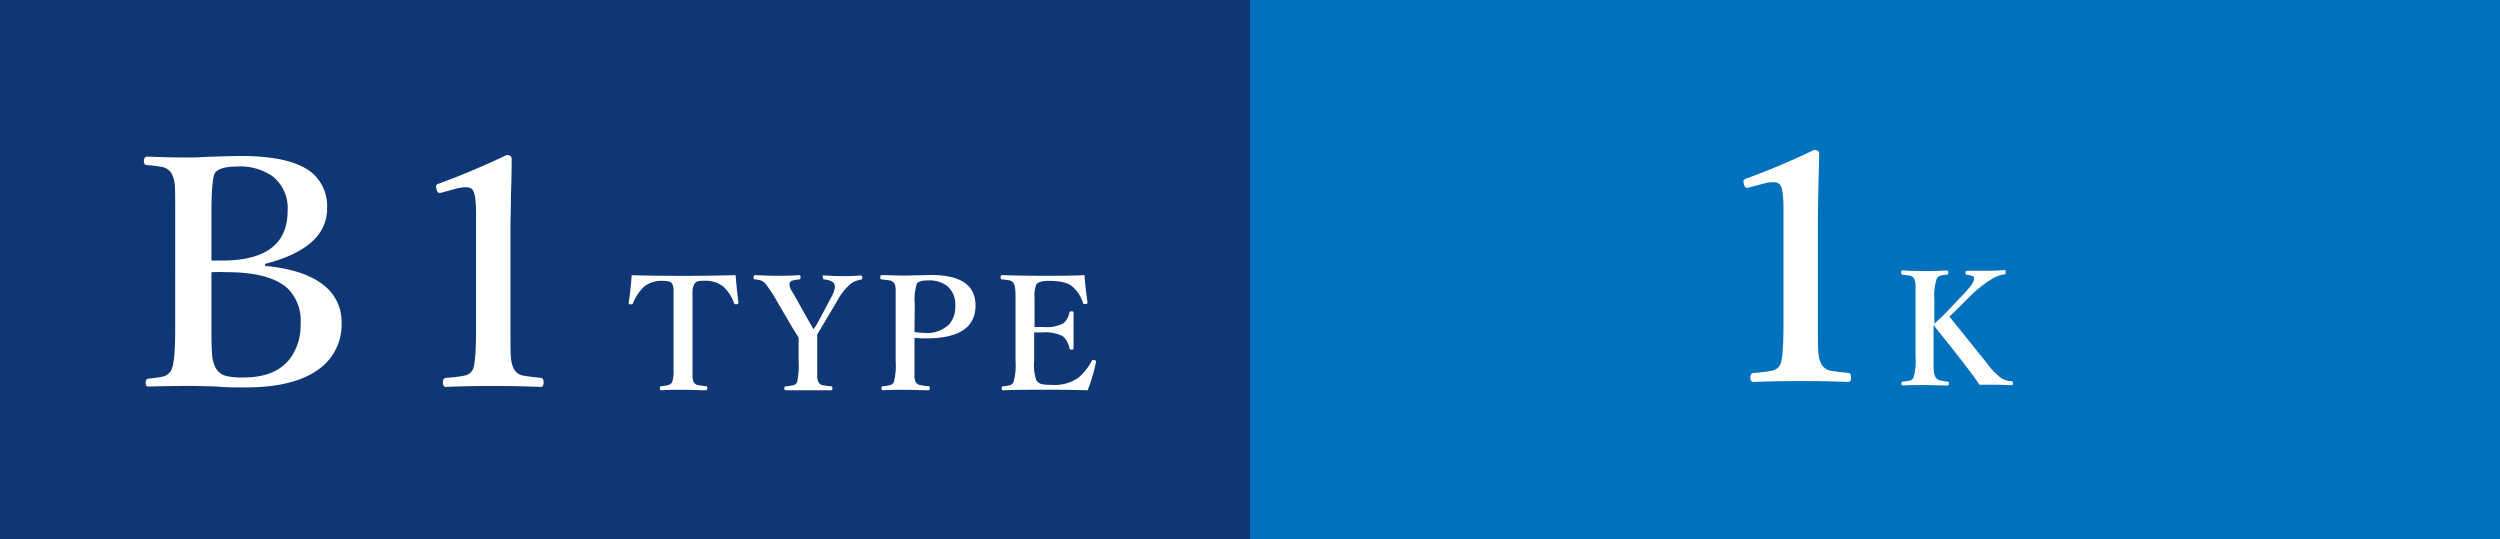
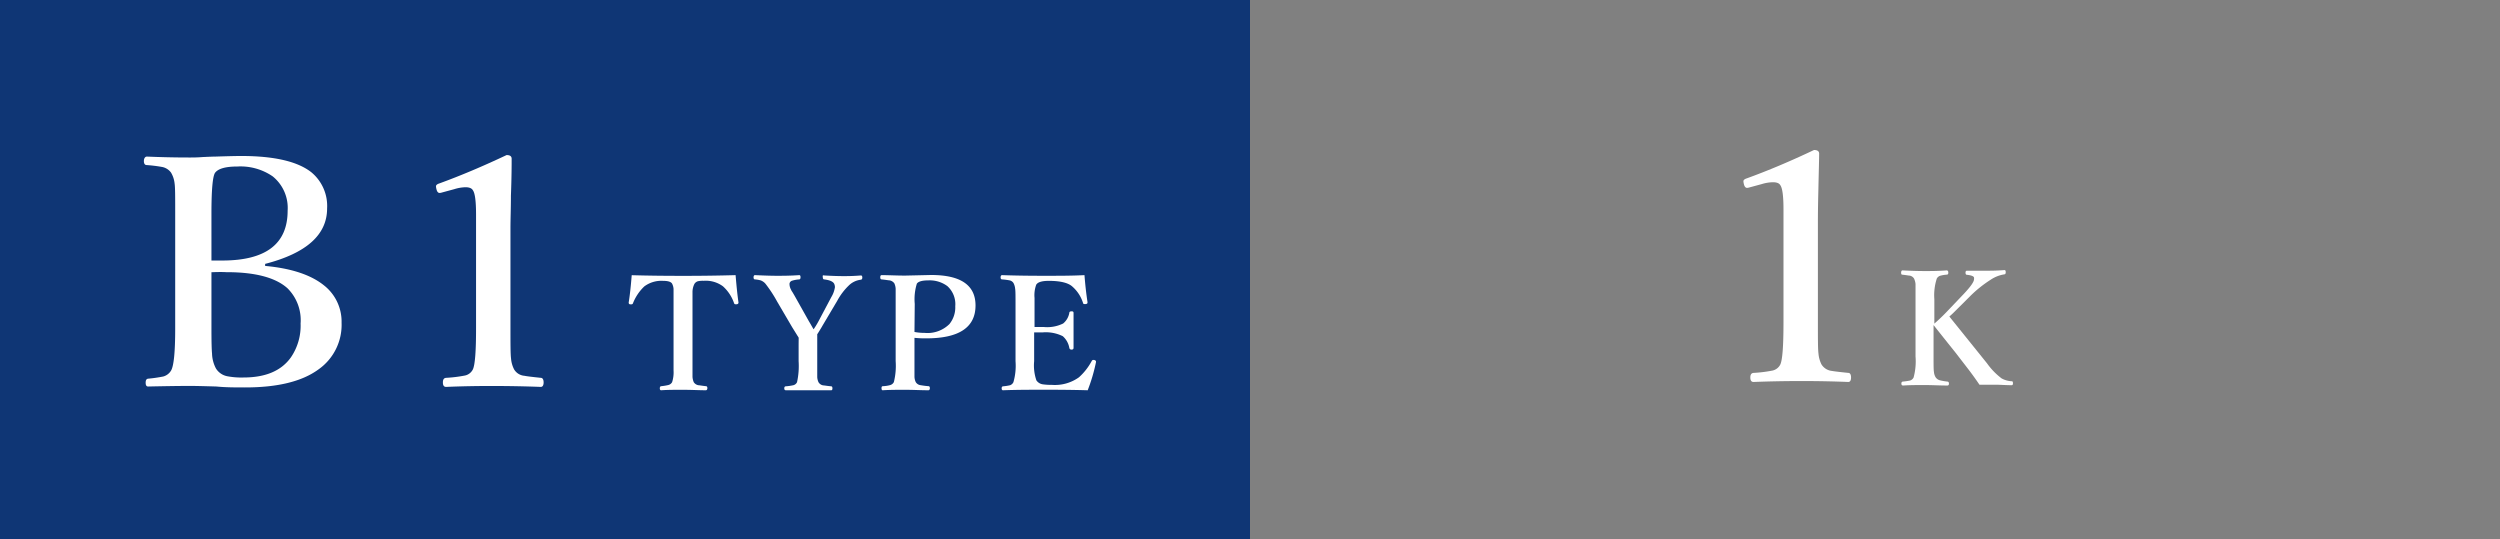
<svg xmlns="http://www.w3.org/2000/svg" viewBox="0 0 380 82">
  <rect x="0" y="0" width="380" height="82" fill="#808080" stroke="none" />
  <defs>
    <style>.cls-1{fill:#0f3675;}.cls-2{fill:#fff;}.cls-3{fill:#0071bc;}</style>
  </defs>
  <g id="レイヤー_2" data-name="レイヤー 2">
    <g id="レイヤー_1-2" data-name="レイヤー 1">
      <rect class="cls-1" width="190" height="82" />
      <path class="cls-2" d="M40.3,40.42q6,.55,9,3a7,7,0,0,1,2.62,5.63,8.28,8.28,0,0,1-3.51,7.1q-3.75,2.75-11.18,2.74c-1.47,0-2.91,0-4.32-.14-2-.06-3.31-.09-4-.09q-2.2,0-6.4.09c-.25,0-.37-.19-.37-.58s.12-.58.37-.61a22.07,22.07,0,0,0,2.3-.33A2,2,0,0,0,26,56.33c.42-.7.63-2.83.63-6.37V32.54c0-2.53,0-4.08-.09-4.64A4.07,4.07,0,0,0,26,26.24a2.19,2.19,0,0,0-1.41-.87,21.5,21.5,0,0,0-2.3-.28c-.28,0-.42-.24-.42-.61s.16-.68.47-.68q3.2.14,6.49.14c.47,0,1.14,0,2-.07,1.06-.05,1.71-.07,1.94-.07,1.86-.06,3.16-.09,3.89-.09q7.53,0,10.67,2.48a6.64,6.64,0,0,1,2.39,5.49q0,6-9.42,8.43Zm-8.16-.82c.48,0,1,0,1.64,0q9.94,0,9.94-7.57a6.16,6.16,0,0,0-2.27-5.22,8.61,8.61,0,0,0-5.37-1.5q-2.74,0-3.42,1-.52.92-.52,6.14Zm0,1.78V50q0,2.84.09,3.75A5.13,5.13,0,0,0,32.82,56a2.6,2.6,0,0,0,1.73,1.19,11.43,11.43,0,0,0,2.44.19c3.35,0,5.75-1,7.22-3.05a8.53,8.53,0,0,0,1.48-5.15,6.84,6.84,0,0,0-2-5.37q-2.74-2.45-9.31-2.44C33.67,41.33,32.94,41.35,32.14,41.38Z" />
      <path class="cls-2" d="M77,23.57c.52,0,.77.18.77.56,0,.86,0,2.73-.11,5.62,0,1.93-.07,3.59-.07,5v15c0,2.5,0,4.08.09,4.76a4.39,4.39,0,0,0,.45,1.61,2,2,0,0,0,1.59,1c.31.07,1.14.17,2.48.31.28,0,.43.27.43.7s-.15.68-.43.68q-3.34-.13-7.1-.14t-7.29.14c-.33,0-.49-.22-.49-.68s.16-.67.49-.7a20.41,20.41,0,0,0,2.75-.33,1.74,1.74,0,0,0,1.31-.94q.5-1,.49-6.37V32.59c0-2-.16-3.24-.49-3.68-.17-.3-.55-.45-1.13-.45a6.16,6.16,0,0,0-1.68.29l-1.88.51a1.46,1.46,0,0,1-.35.07c-.24,0-.4-.19-.49-.58a2.11,2.11,0,0,1-.07-.43c0-.18.17-.33.51-.44Q71.59,26.13,77,23.57Z" />
      <path class="cls-2" d="M111.81,41.82c.13,1.57.27,3,.44,4.16q0,.23-.27.27h-.17a.22.22,0,0,1-.23-.16,6.1,6.1,0,0,0-1.69-2.57,4.4,4.4,0,0,0-2.93-.84,3.49,3.49,0,0,0-.84.06.92.92,0,0,0-.57.42,2.76,2.76,0,0,0-.29,1.28c0,.27,0,.85,0,1.74V54.9c0,1.37,0,2.16,0,2.38a2.47,2.47,0,0,0,.19.81,1.05,1.05,0,0,0,.75.47c.14,0,.51.08,1.11.14.14,0,.21.12.21.3s-.08.32-.24.32c-1,0-2.2-.07-3.46-.07s-2.36,0-3.32.07c-.14,0-.21-.1-.21-.29s.07-.32.21-.33a7.65,7.65,0,0,0,1.1-.18.92.92,0,0,0,.56-.43,4.8,4.8,0,0,0,.22-1.77V46.19c0-1.18,0-1.93,0-2.27a2.09,2.09,0,0,0-.22-.8c-.16-.28-.61-.43-1.36-.43a4.34,4.34,0,0,0-2.86.84,7.12,7.12,0,0,0-1.73,2.57.23.23,0,0,1-.23.16h-.15q-.27,0-.27-.27c.18-1.11.33-2.5.46-4.16,2.44.07,5.08.1,7.9.1S109.34,41.89,111.81,41.82Z" />
      <path class="cls-2" d="M121.4,51.33l-1-1.61-2.28-3.89a19.88,19.88,0,0,0-1.8-2.74,1.85,1.85,0,0,0-.69-.47,4.7,4.7,0,0,0-.88-.15c-.14,0-.21-.12-.21-.31s.07-.34.21-.34c1.49.07,2.6.1,3.35.1s2,0,3.39-.1c.13,0,.19.11.19.32s-.06.3-.17.33a4.72,4.72,0,0,0-1.09.19.57.57,0,0,0-.41.41,1.64,1.64,0,0,0,0,.23,1.88,1.88,0,0,0,.26.79c0,.07.14.23.27.46l.24.41,2.16,3.85c.33.54.57,1,.73,1.24a12.88,12.88,0,0,0,.69-1.12l2-3.77a4.07,4.07,0,0,0,.55-1.51,1.35,1.35,0,0,0-.08-.43c-.13-.39-.65-.64-1.55-.75-.14,0-.21-.12-.21-.31a.57.57,0,0,1,0-.29.32.32,0,0,1,.21,0c1.2.07,2.18.1,2.93.1.54,0,1.42,0,2.65-.1.14,0,.21.11.21.32s-.08.31-.24.33a3.14,3.14,0,0,0-1.68.75,9.48,9.48,0,0,0-1.9,2.47l-2.23,3.76c-.13.24-.28.48-.44.74s-.32.52-.36.56l0,1.63V54.9c0,1.38,0,2.19,0,2.42a2.17,2.17,0,0,0,.19.77,1,1,0,0,0,.74.49c.14,0,.54.08,1.2.14.12,0,.18.12.18.31s-.06.29-.18.29l-1.95,0-1.62,0-1.78,0-1.54,0c-.17,0-.25-.1-.25-.29s.07-.29.21-.31a7.59,7.59,0,0,0,1.18-.17.86.86,0,0,0,.55-.46,11.44,11.44,0,0,0,.24-3.19V52.36Z" />
      <path class="cls-2" d="M139,51.35v3.53c0,1.39,0,2.2,0,2.42a2.11,2.11,0,0,0,.19.77,1,1,0,0,0,.76.48,12,12,0,0,0,1.2.15c.12,0,.19.12.19.3s-.07.32-.22.32c-1.14,0-2.32-.07-3.51-.07s-2.41,0-3.43.07c-.13,0-.19-.11-.19-.32s.07-.3.21-.3a4.91,4.91,0,0,0,1.12-.17.91.91,0,0,0,.55-.46,10.31,10.31,0,0,0,.27-3.19V46.19c0-1.25,0-2,0-2.3a2.3,2.3,0,0,0-.2-.82,1.12,1.12,0,0,0-.79-.46c-.14,0-.52-.08-1.14-.14q-.21,0-.21-.33c0-.21.07-.32.21-.32,1.06,0,2.25.07,3.58.07l3.94-.09q6.75,0,6.75,4.63,0,5-7.49,5A15.64,15.64,0,0,1,139,51.35Zm0-.89a8.32,8.32,0,0,0,1.54.14,4.74,4.74,0,0,0,3.77-1.34,4,4,0,0,0,.89-2.71A3.7,3.7,0,0,0,144,43.49a4.5,4.5,0,0,0-2.92-.87c-.92,0-1.5.17-1.72.5a8,8,0,0,0-.32,3.07Z" />
      <path class="cls-2" d="M165.33,59.32c-2.11-.06-4.22-.08-6.31-.08s-4.42,0-6.56.08c-.14,0-.21-.1-.21-.29s.07-.29.21-.31a7,7,0,0,0,1.09-.17.92.92,0,0,0,.49-.46,9,9,0,0,0,.32-3.19V46.19c0-1.21,0-2-.06-2.32a2.28,2.28,0,0,0-.24-.83.92.92,0,0,0-.64-.43,9,9,0,0,0-1.11-.14c-.14,0-.22-.12-.22-.31s.08-.34.22-.34q2.83.1,6.37.1c2.24,0,4.3,0,6.16-.1.12,1.51.27,2.87.46,4.08V46c0,.12-.09.19-.27.22h-.11c-.16,0-.26,0-.3-.17A5.5,5.5,0,0,0,163,43.56c-.64-.58-1.84-.87-3.59-.87-1.05,0-1.69.2-1.91.6a4.68,4.68,0,0,0-.25,2V49.7l1.35,0a5.49,5.49,0,0,0,3-.53,2.67,2.67,0,0,0,.94-1.64c0-.14.14-.21.35-.21s.29.08.29.24c0,1.11,0,2,0,2.53,0,.74,0,1.67,0,2.78,0,.18-.1.27-.29.27a.32.32,0,0,1-.35-.24,3.06,3.06,0,0,0-1-1.8,5.8,5.8,0,0,0-3-.58h-1.35V54.9a7,7,0,0,0,.34,2.91,1.4,1.4,0,0,0,1,.61,8.54,8.54,0,0,0,1.34.08A6.27,6.27,0,0,0,164,57.35a9,9,0,0,0,1.92-2.44c.07-.13.15-.2.24-.2l.15,0c.19.06.28.14.28.23a.59.59,0,0,1,0,.11A26.26,26.26,0,0,1,165.33,59.32Z" />
-       <rect class="cls-3" x="190" width="190" height="82" />
      <path class="cls-2" d="M275.73,22.8c.52,0,.78.18.78.56,0,.86-.06,2.73-.12,5.62-.05,1.93-.07,3.59-.07,5V49c0,2.5,0,4.09.09,4.76a4.5,4.5,0,0,0,.45,1.62,2.11,2.11,0,0,0,1.59,1q.46.09,2.49.3c.28,0,.42.27.42.7s-.14.68-.42.68q-3.36-.14-7.11-.14t-7.29.14c-.32,0-.49-.22-.49-.68s.17-.67.49-.7a20.41,20.41,0,0,0,2.75-.33,1.76,1.76,0,0,0,1.31-.93c.33-.68.49-2.8.49-6.38V31.82c0-2-.16-3.24-.49-3.68-.17-.3-.55-.44-1.13-.44a6.16,6.16,0,0,0-1.68.28l-1.88.51a1.46,1.46,0,0,1-.35.07c-.23,0-.4-.19-.49-.58a2.11,2.11,0,0,1-.07-.43c0-.18.17-.33.51-.44Q270.34,25.36,275.73,22.8Z" />
      <path class="cls-2" d="M293.9,49.41v4.72c0,1.27,0,2.07.06,2.41a1.88,1.88,0,0,0,.24.78,1.11,1.11,0,0,0,.69.49A8.28,8.28,0,0,0,296,58c.16,0,.24.12.24.31s-.08.29-.24.29c-1.14,0-2.29-.07-3.44-.07s-2.29,0-3.28.07c-.18,0-.27-.1-.27-.29s.07-.29.21-.31a9.71,9.71,0,0,0,1.11-.16.9.9,0,0,0,.54-.47,9.36,9.36,0,0,0,.29-3.19v-8.7q0-1.89,0-2.31a2.53,2.53,0,0,0-.22-.82,1,1,0,0,0-.69-.46c-.16,0-.53-.08-1.12-.14-.11,0-.16-.12-.16-.31s.07-.34.21-.34c1.38.07,2.52.1,3.41.1s1.93,0,3.29-.1c.17,0,.26.11.26.32a.41.41,0,0,1-.06.27.45.45,0,0,1-.22.06,4.89,4.89,0,0,0-1,.18.9.9,0,0,0-.47.42,8.19,8.19,0,0,0-.37,3.13v3.71c.69-.6,1.29-1.18,1.81-1.72l2.68-2.81c1-1.07,1.54-1.81,1.54-2.22a.78.78,0,0,0,0-.26c-.06-.2-.42-.34-1.08-.41q-.21,0-.21-.33c0-.19.07-.29.21-.29.6,0,1.53,0,2.79,0,.75,0,1.72,0,2.92-.1.13,0,.19.11.19.32s-.06.31-.19.33a5.07,5.07,0,0,0-2.1.82,18.52,18.52,0,0,0-3,2.38l-2.28,2.27c-.35.35-.67.67-1,.94l5.73,7.12a10.44,10.44,0,0,0,2.22,2.29,3.49,3.49,0,0,0,1.56.43c.11,0,.16.12.16.31s-.06.29-.19.29c-.92,0-1.7-.07-2.33-.07l-2.57,0q-.89-1.32-1.89-2.61l-1.76-2.28Q294.86,50.63,293.9,49.41Z" />
    </g>
  </g>
</svg>